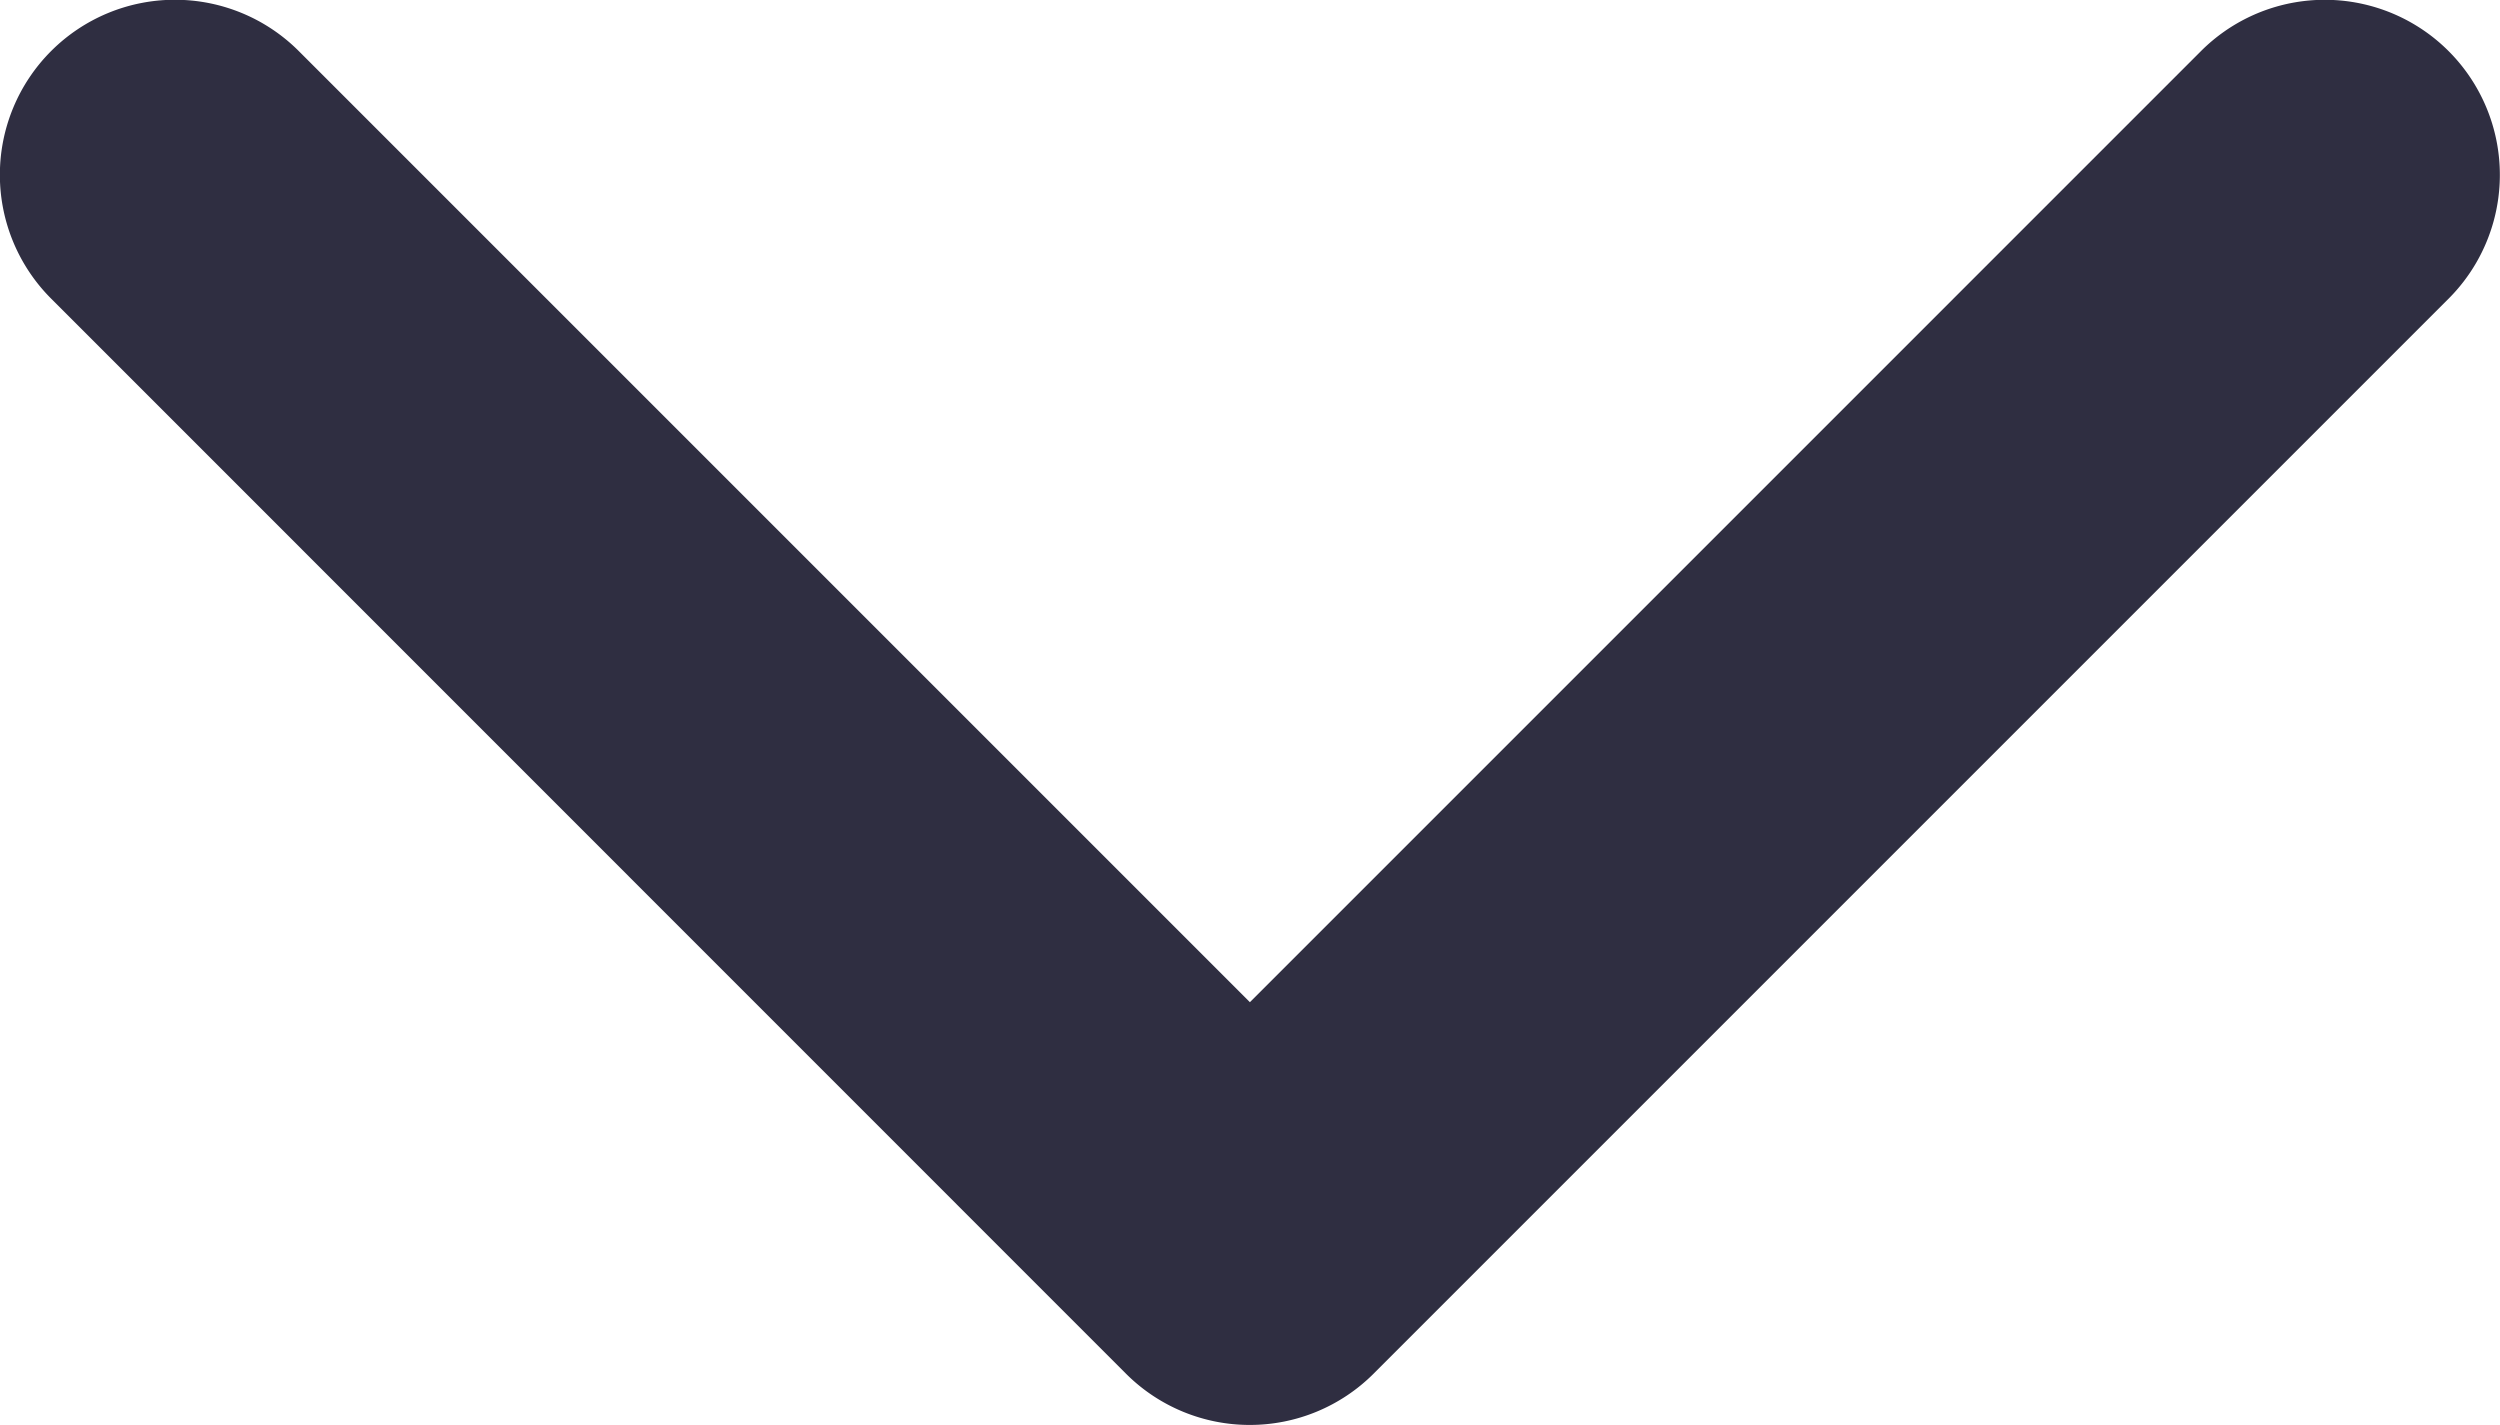
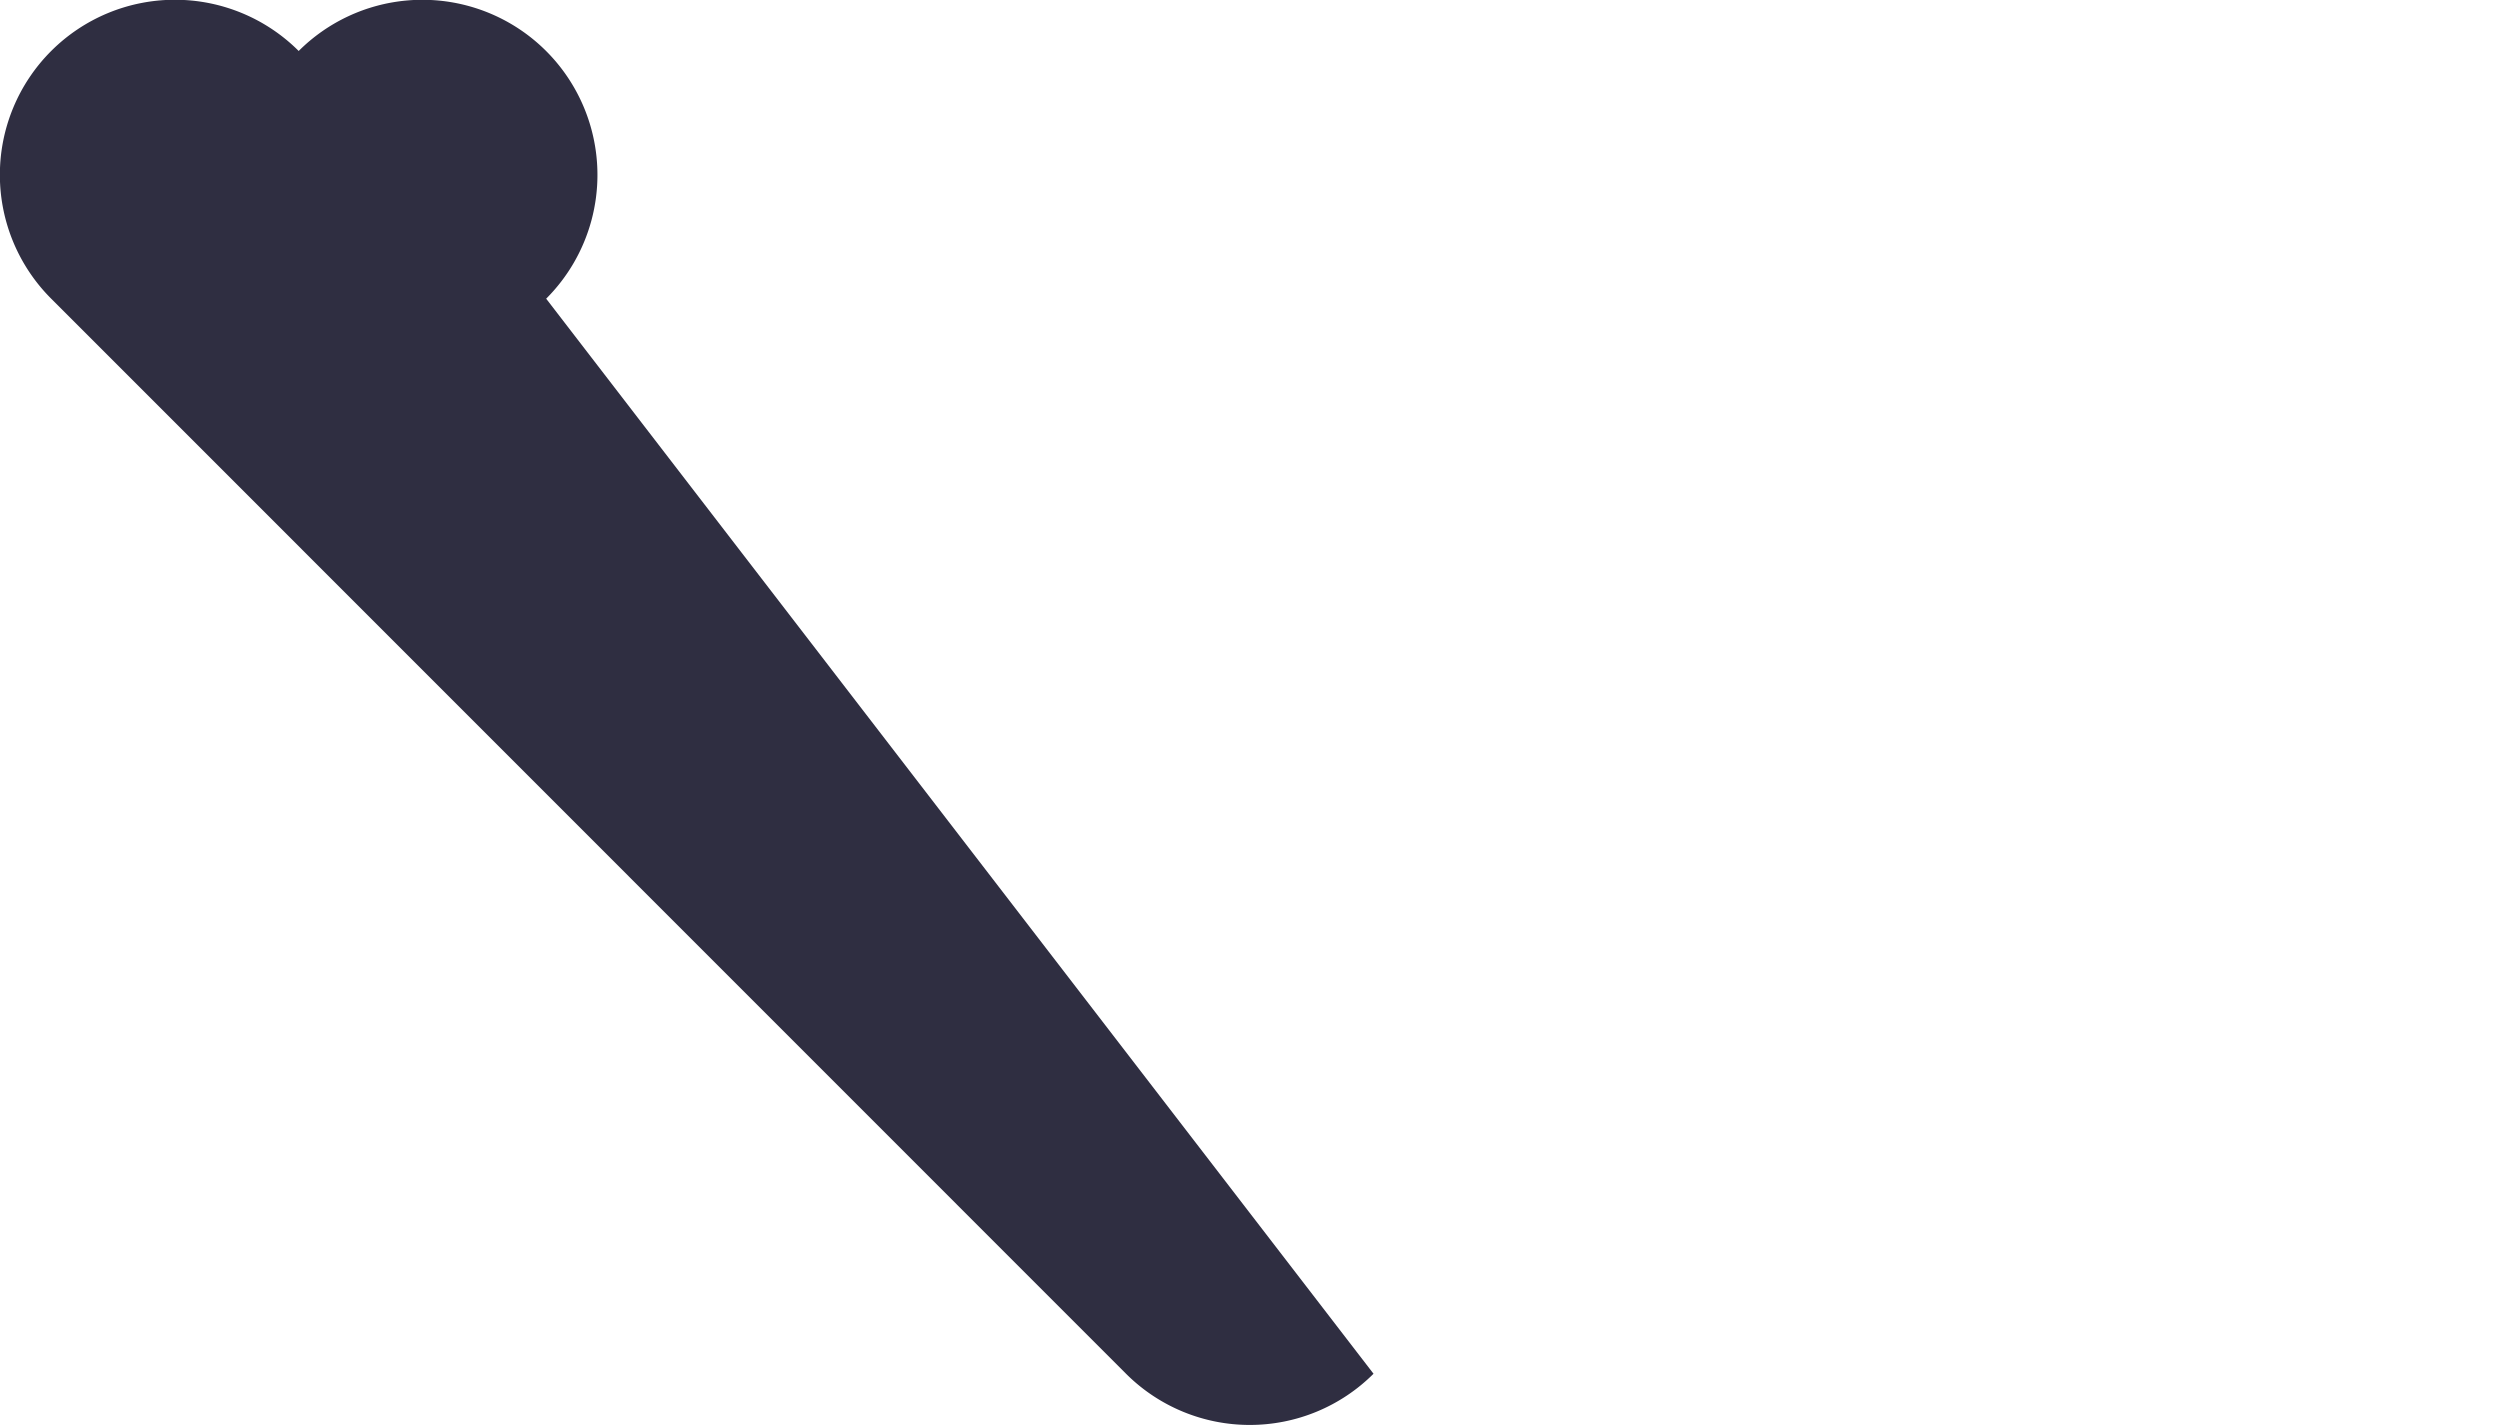
<svg xmlns="http://www.w3.org/2000/svg" width="11.425" height="6.513">
-   <path d="M5.712 6.512a.8.8 0 0 1-.566-.234L.234 1.365A.8.8 0 1 1 1.365.233L5.712 4.58 10.059.233a.8.8 0 0 1 1.338.359.8.8 0 0 1-.207.773L6.277 6.278a.8.8 0 0 1-.565.234z" fill="#2f2e41" />
+   <path d="M5.712 6.512a.8.8 0 0 1-.566-.234L.234 1.365A.8.8 0 1 1 1.365.233a.8.8 0 0 1 1.338.359.8.8 0 0 1-.207.773L6.277 6.278a.8.8 0 0 1-.565.234z" fill="#2f2e41" />
</svg>